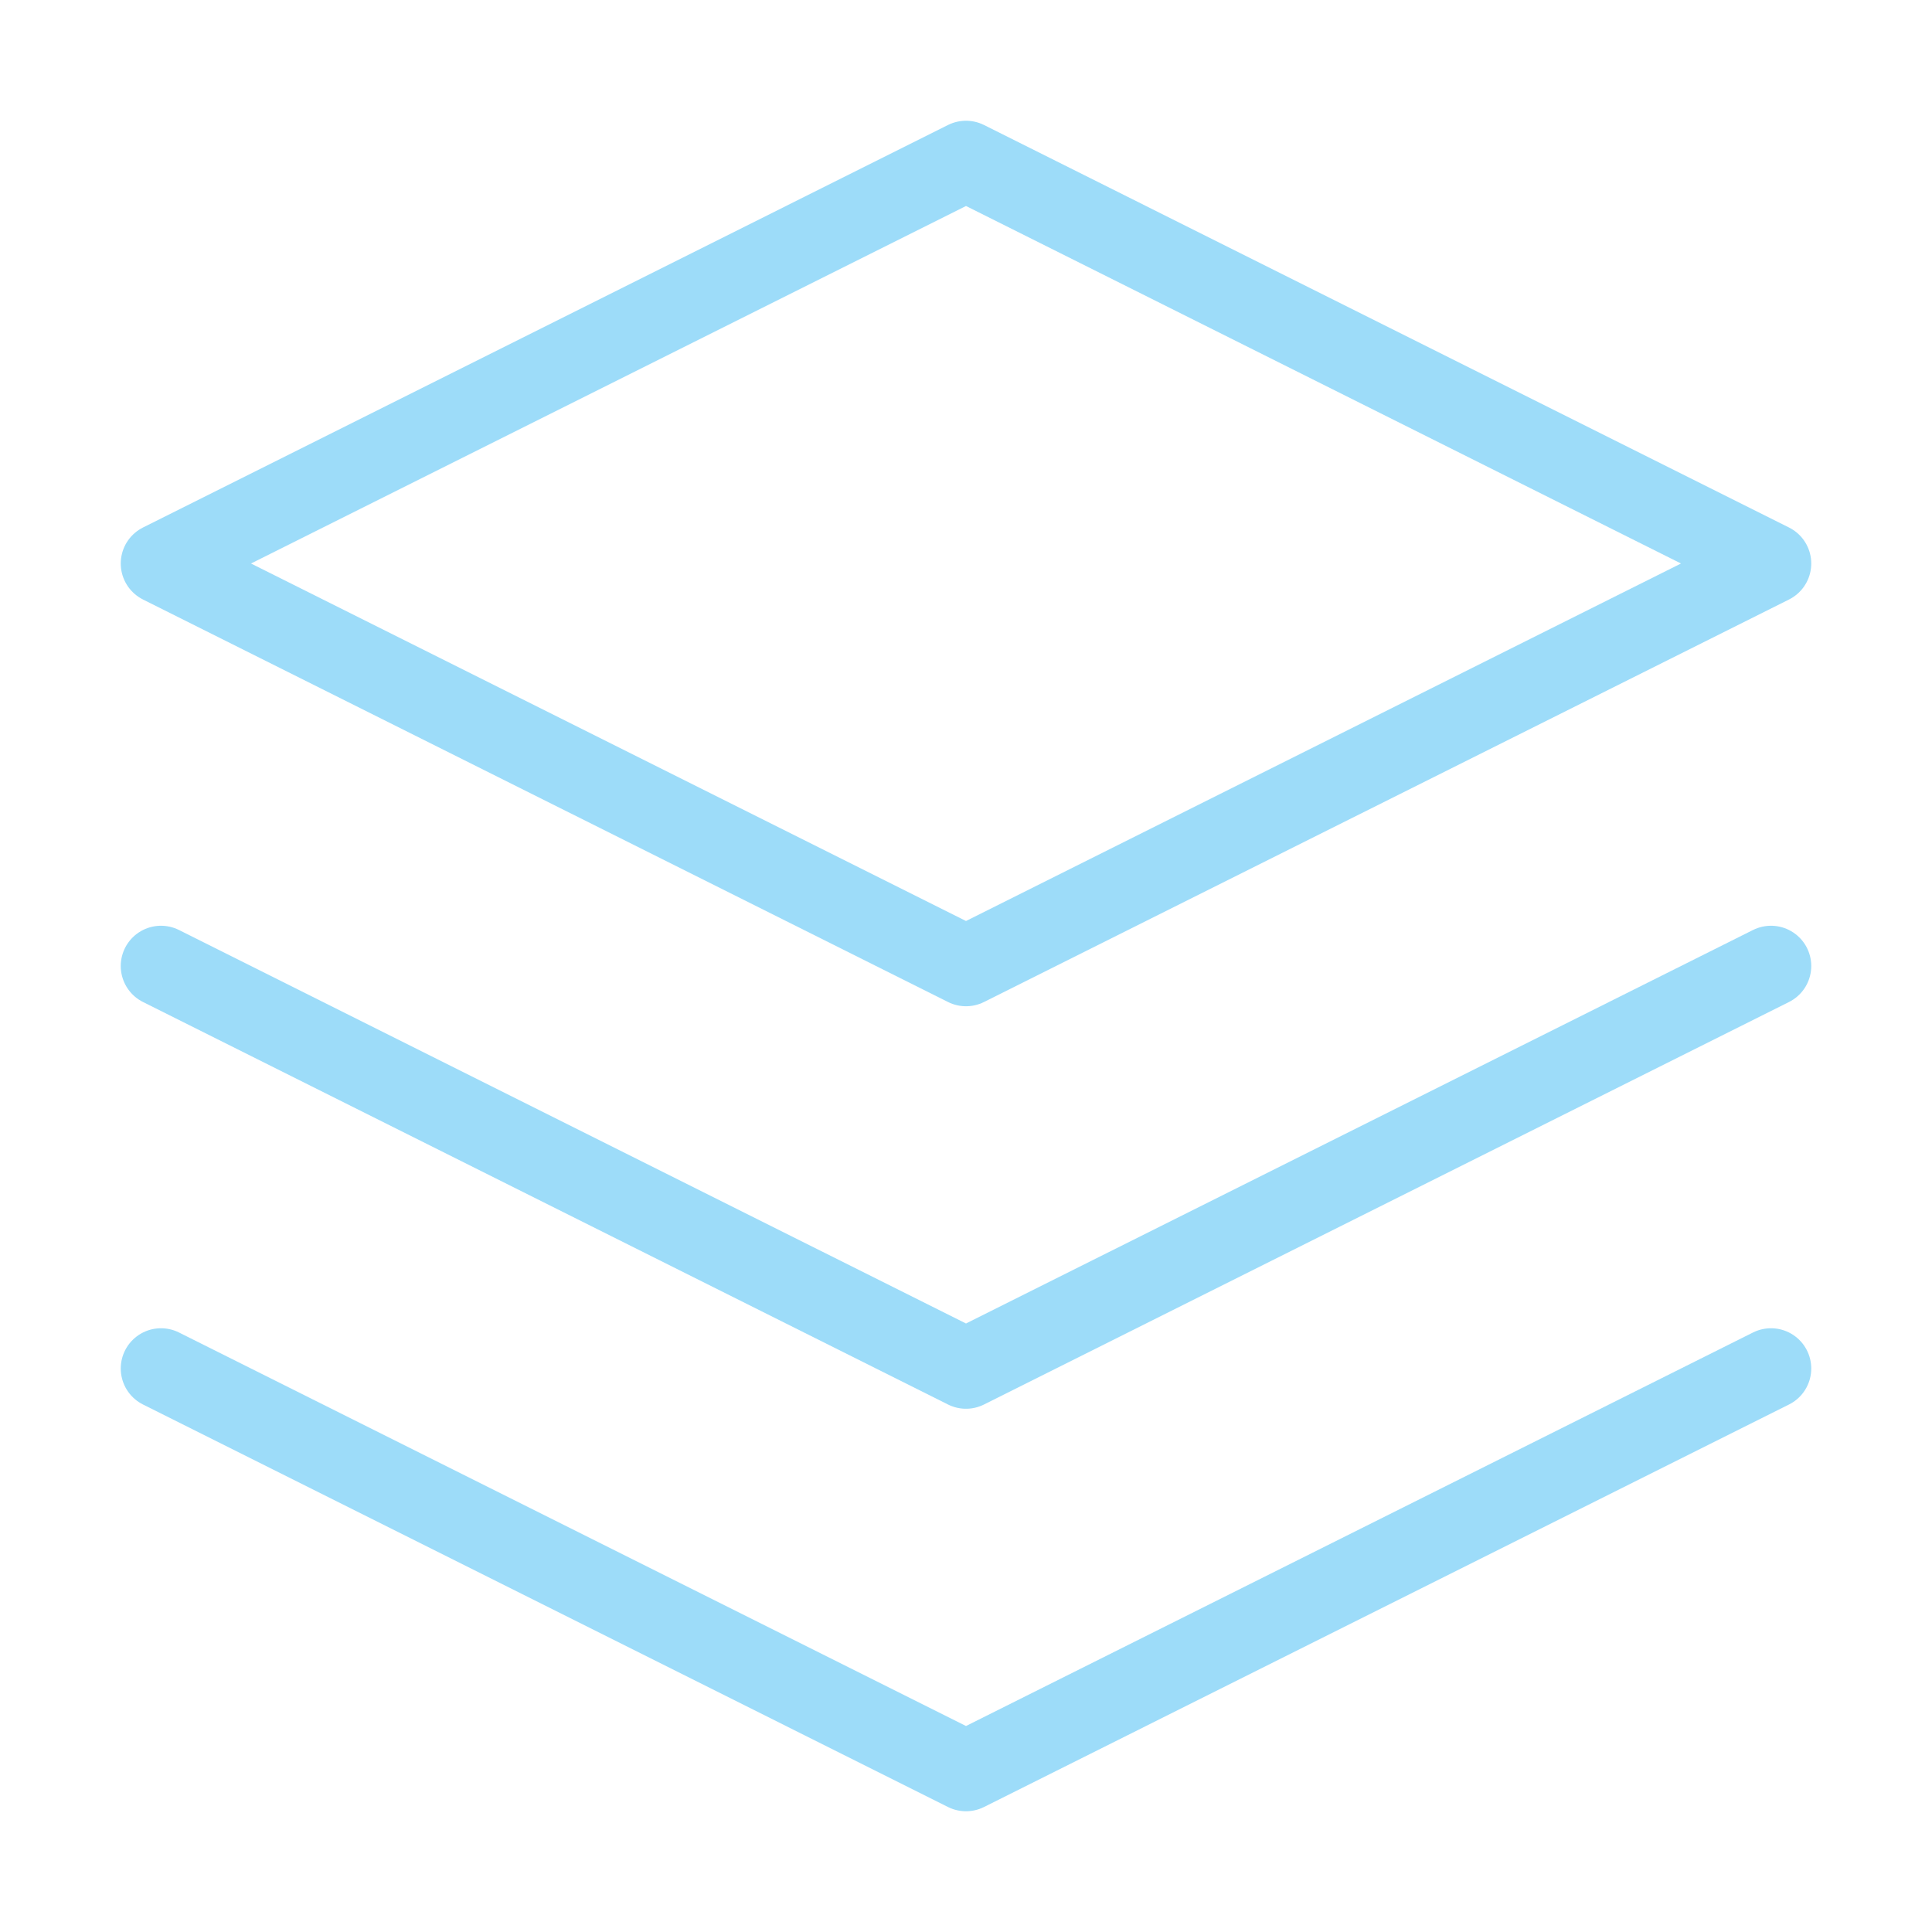
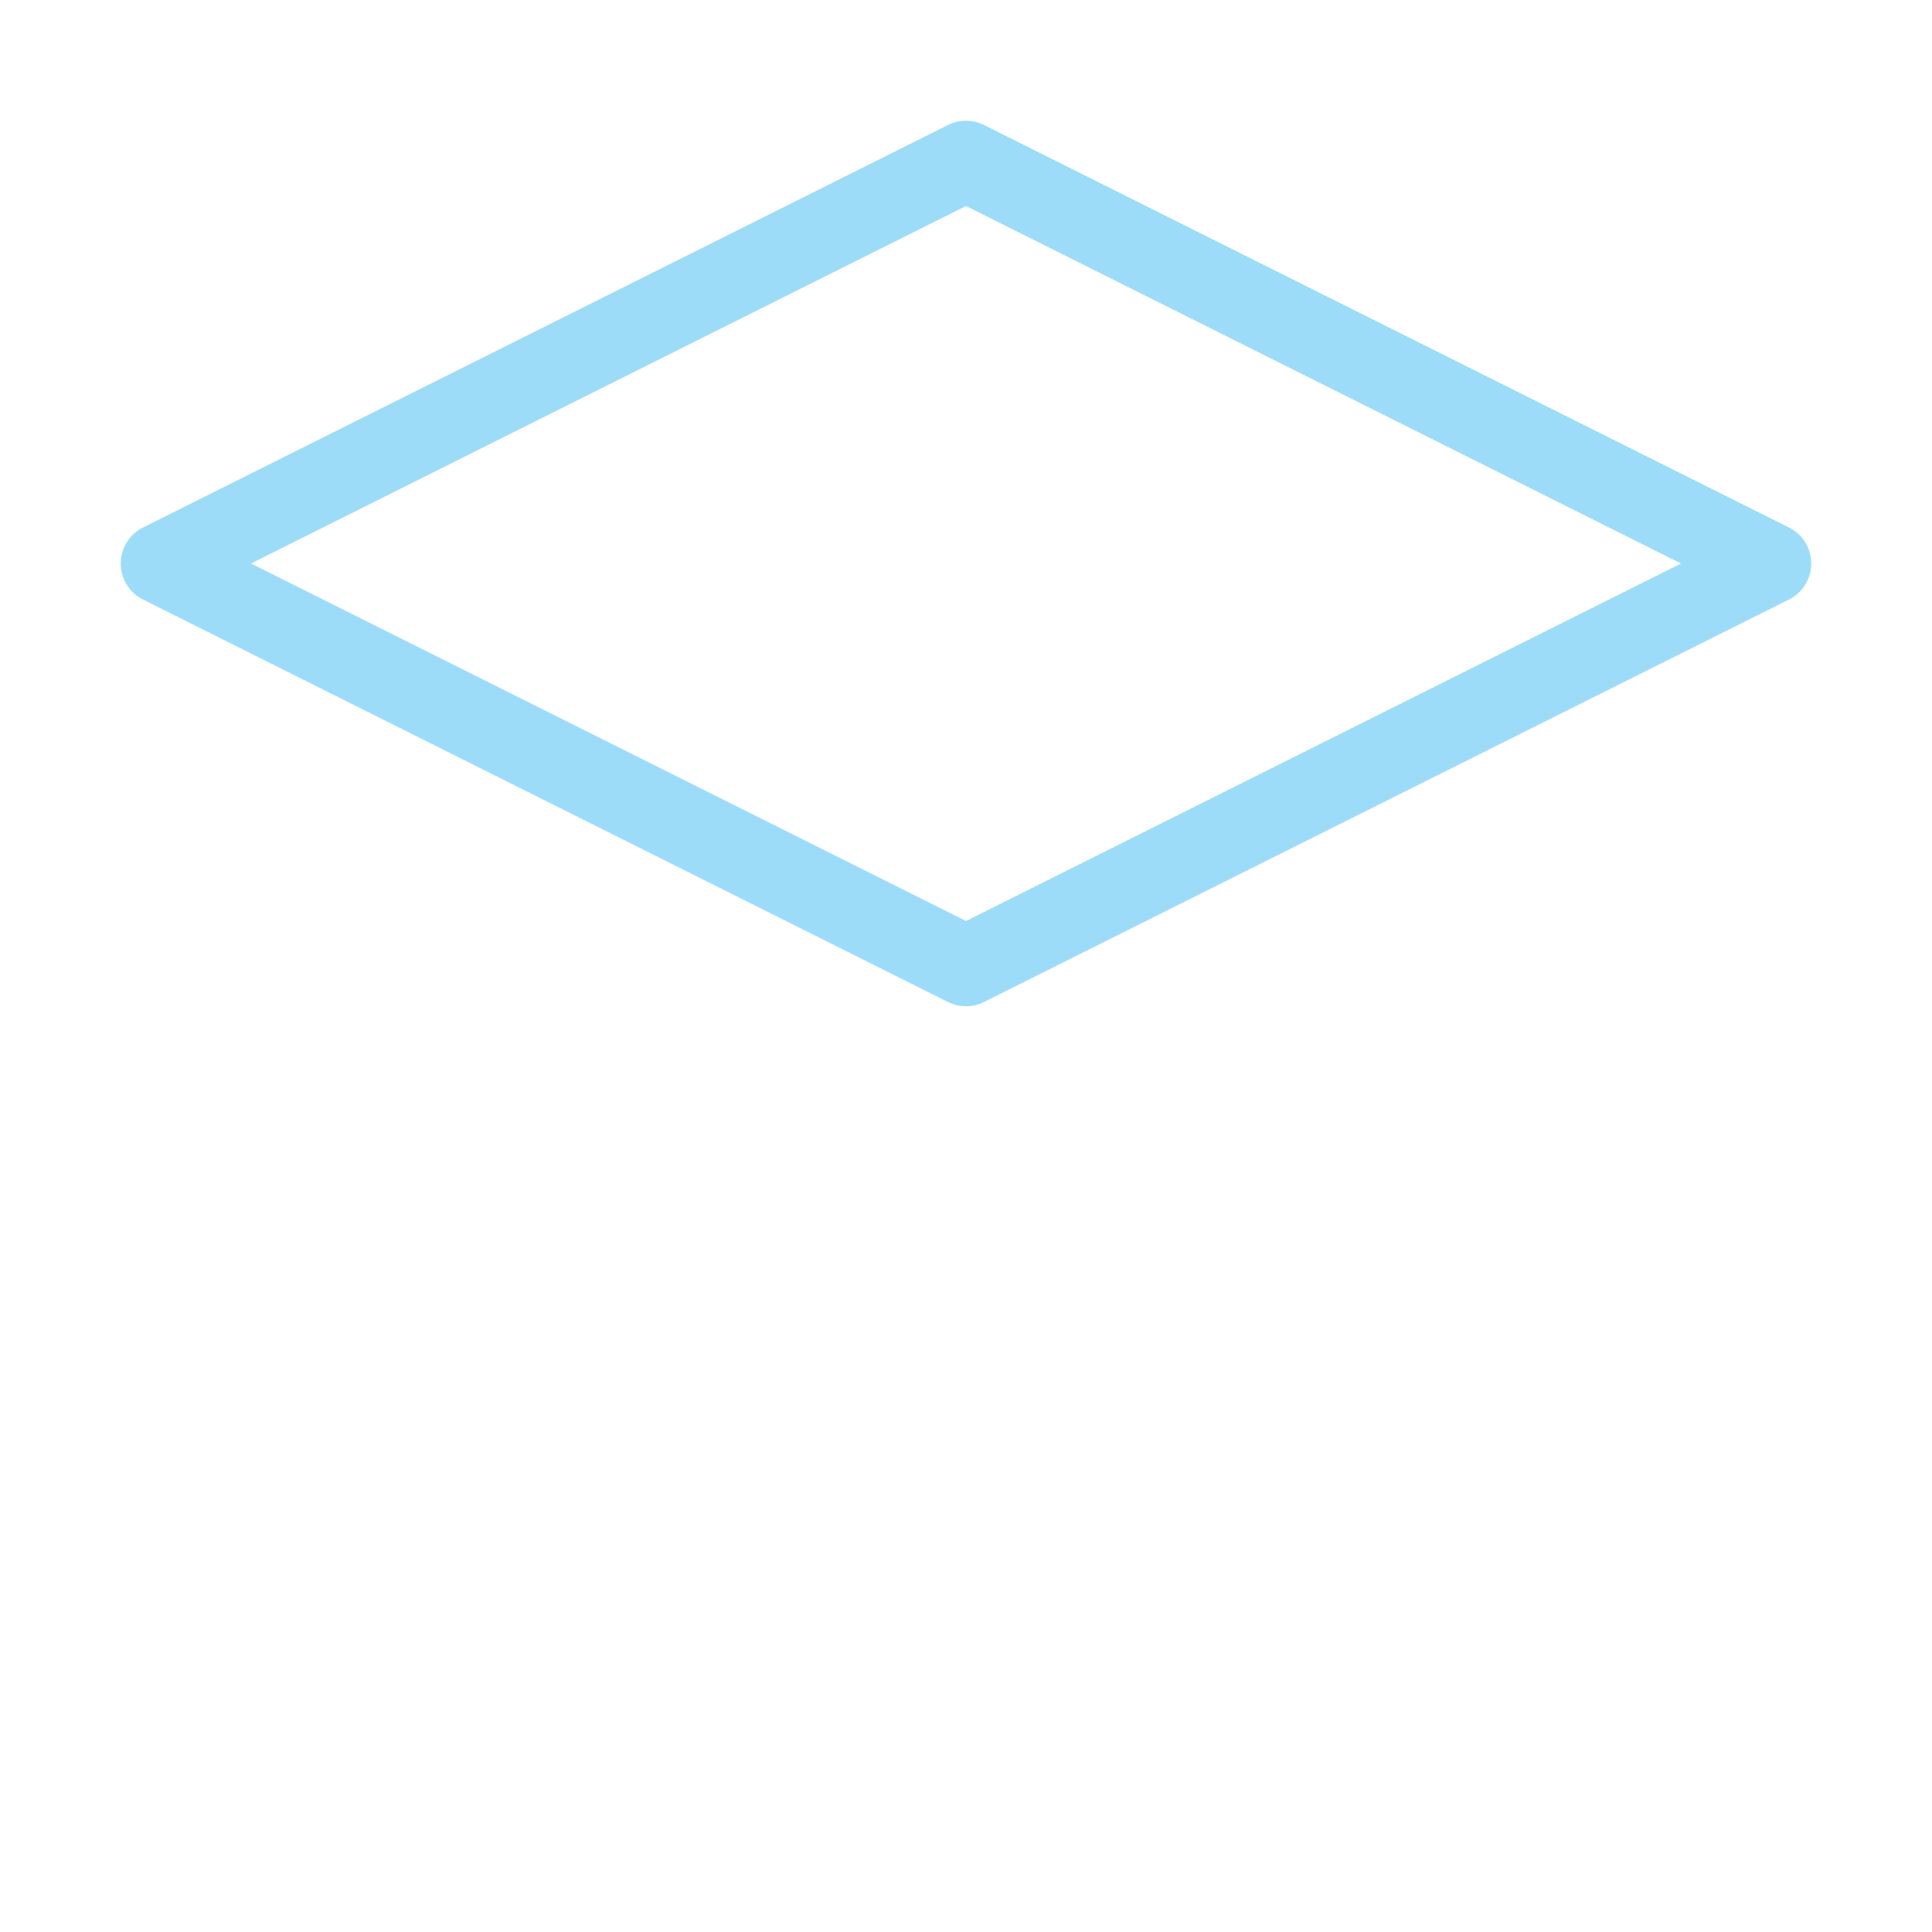
<svg xmlns="http://www.w3.org/2000/svg" fill="none" height="48" viewBox="0 0 48 48" width="48">
  <path d="M24 4L4 14L24 24L44 14L24 4Z" stroke="#9DDCF9" stroke-linecap="round" stroke-linejoin="round" stroke-width="2" />
-   <path d="M4 34L24 44L44 34" stroke="#9DDCF9" stroke-linecap="round" stroke-linejoin="round" stroke-width="2" />
-   <path d="M4 24L24 34L44 24" stroke="#9DDCF9" stroke-linecap="round" stroke-linejoin="round" stroke-width="2" />
</svg>